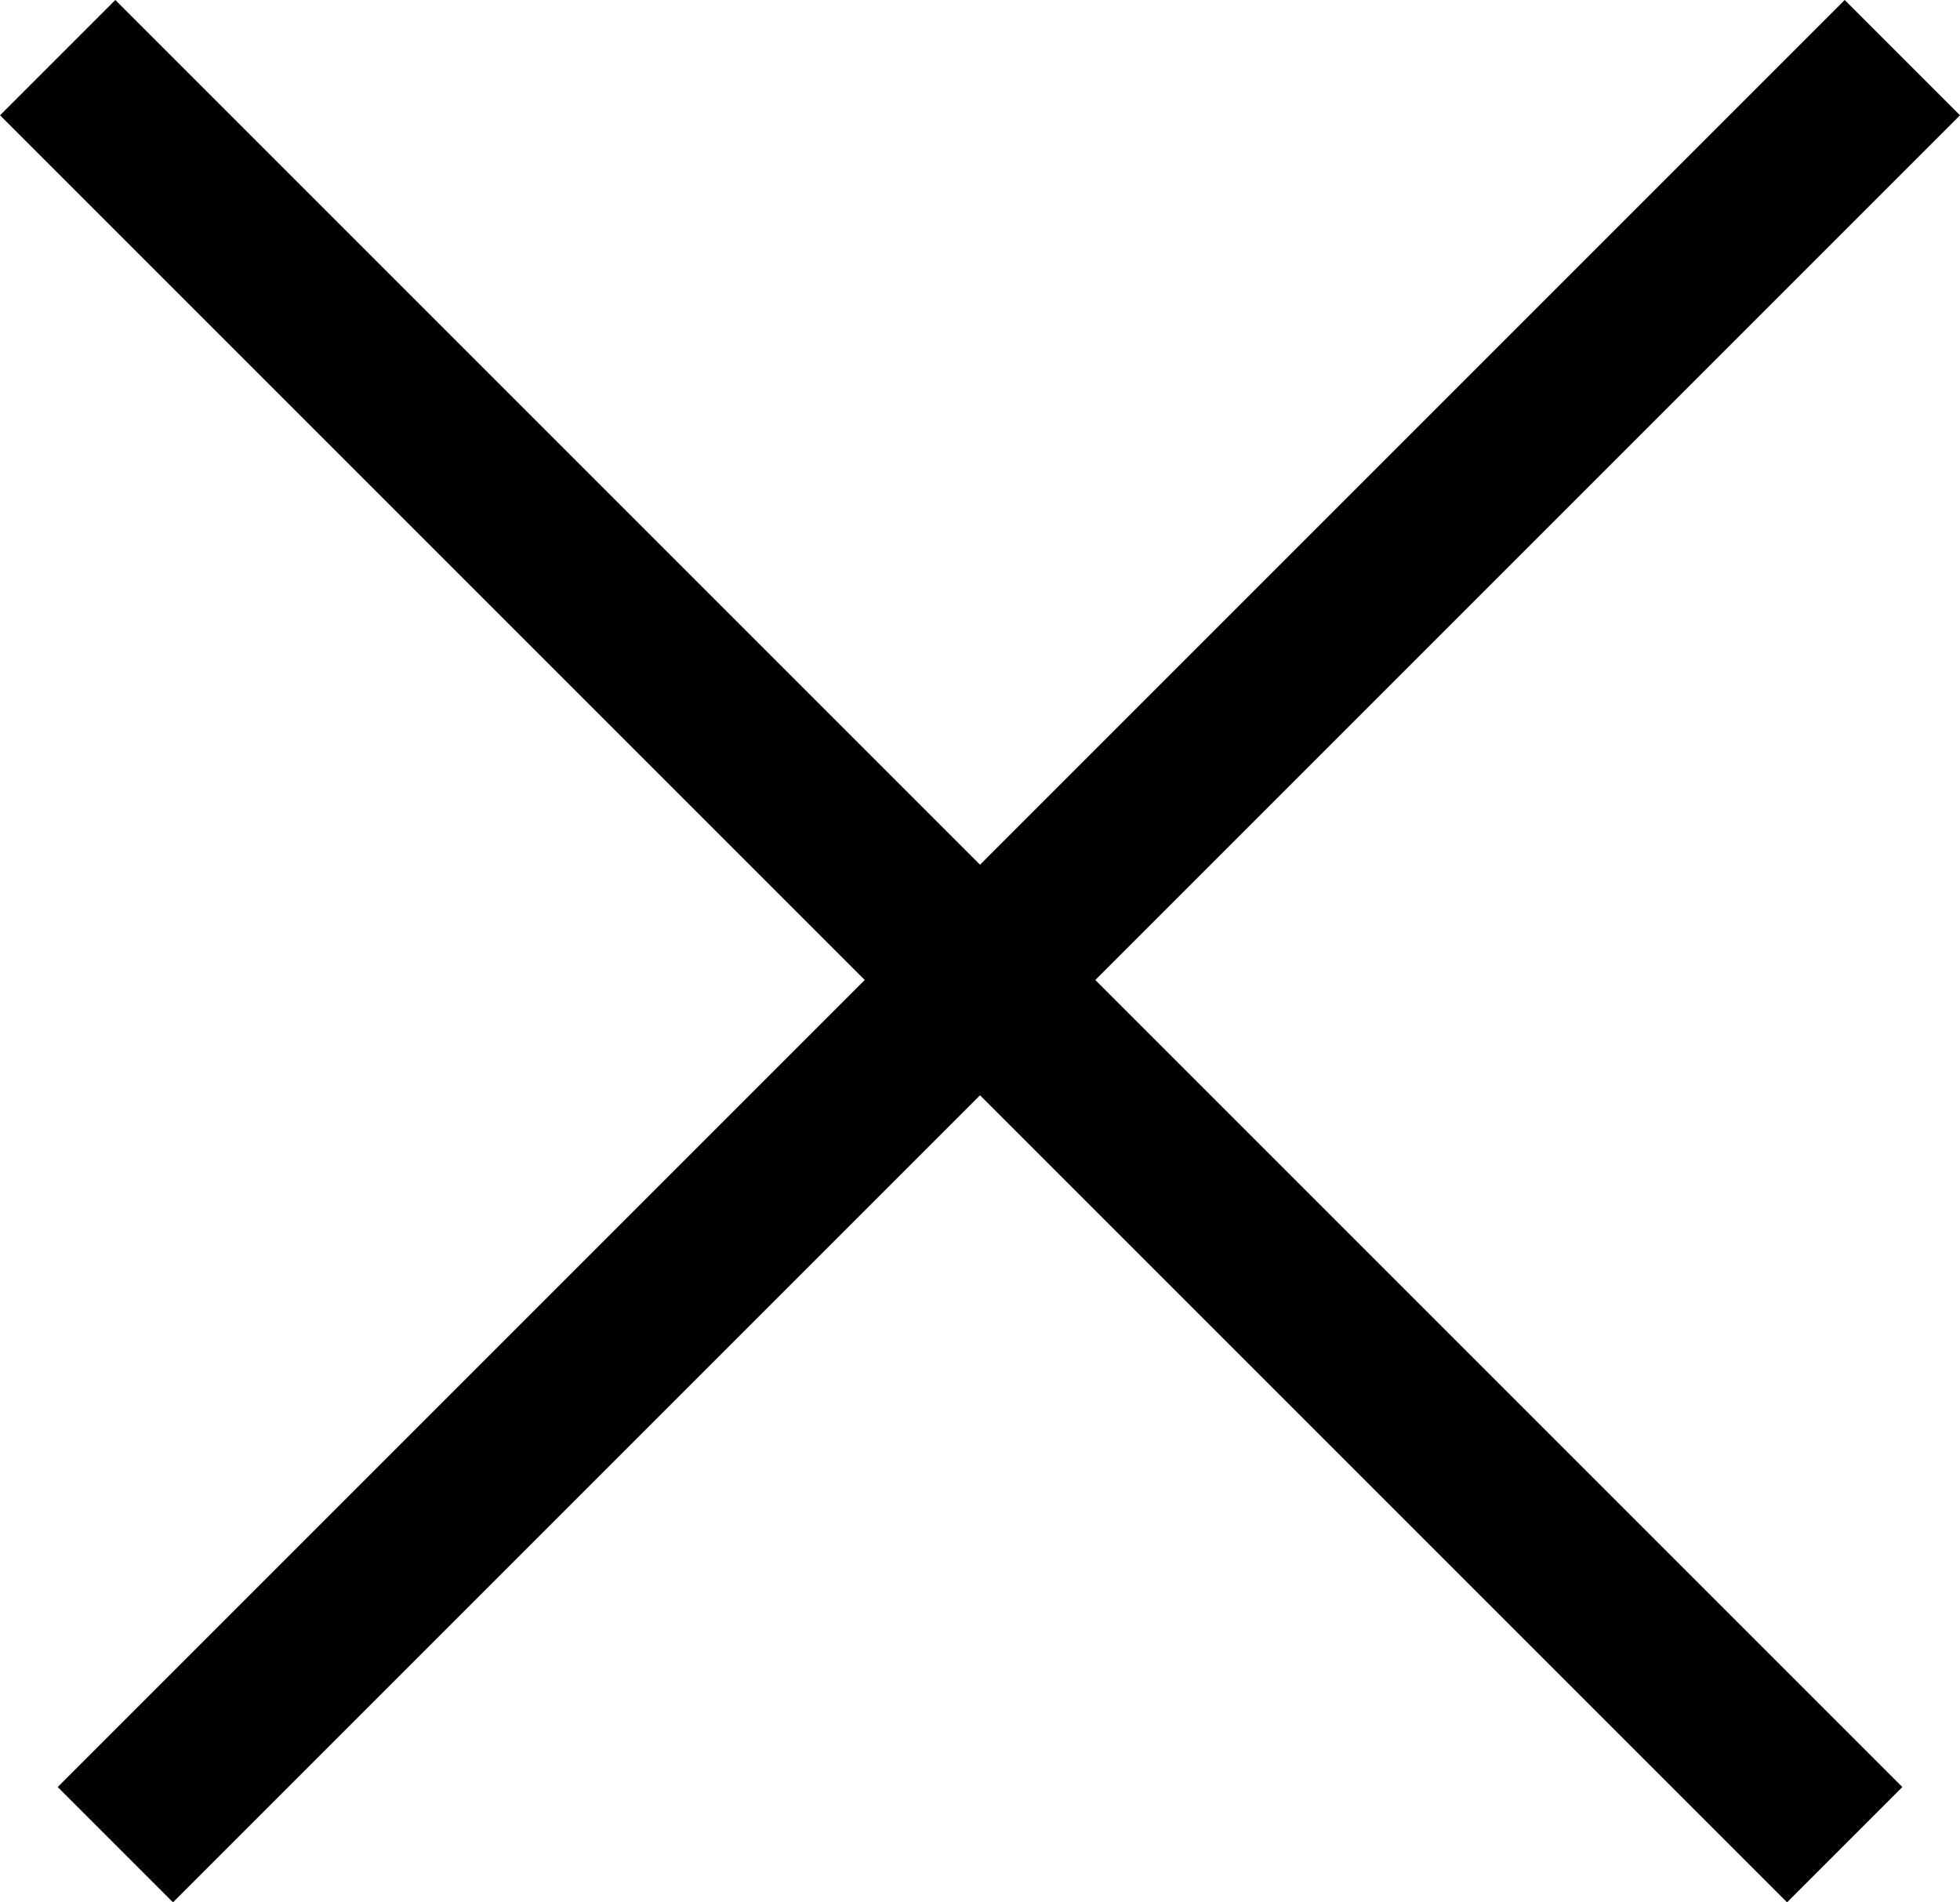
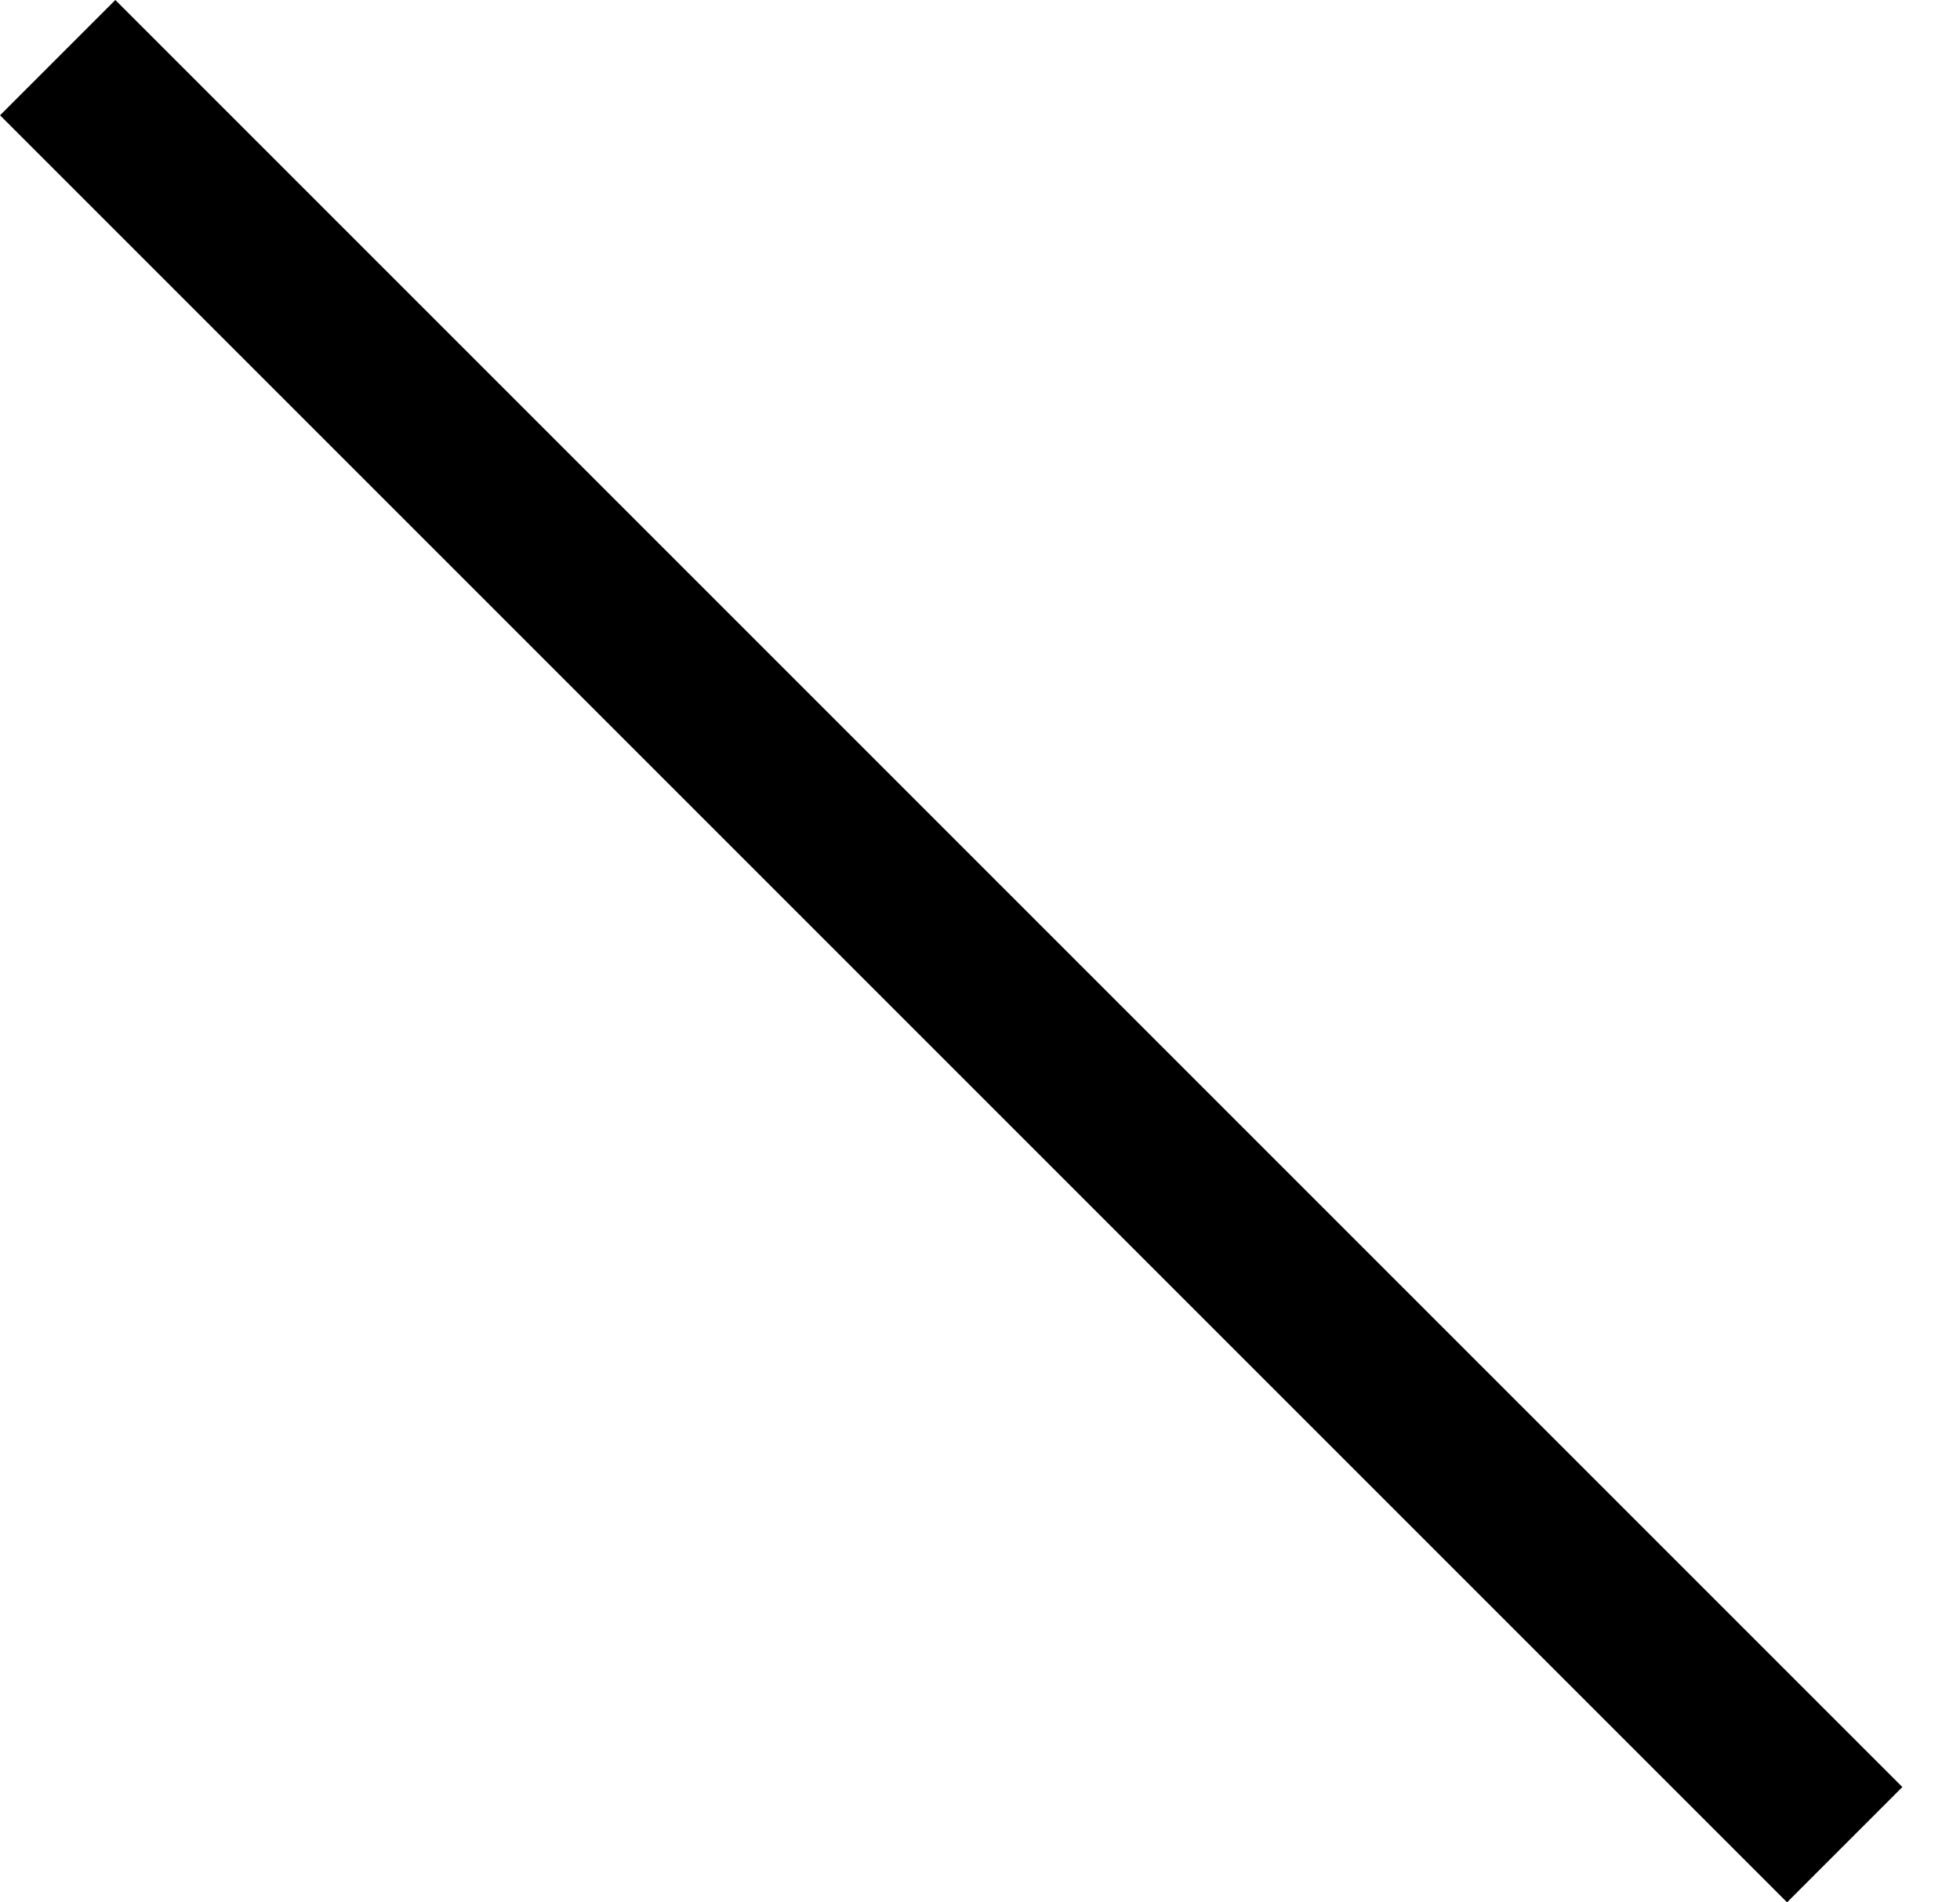
<svg xmlns="http://www.w3.org/2000/svg" width="24.042" height="23.335" viewBox="0 0 24.042 23.335">
  <g id="Сгруппировать_709" data-name="Сгруппировать 709" transform="translate(-427.092 2841.862) rotate(45)">
-     <line id="Линия_200" data-name="Линия 200" y2="31" transform="translate(-1690.5 -2327.5)" fill="none" stroke="#000" stroke-width="2" />
    <line id="Линия_201" data-name="Линия 201" y2="31" transform="translate(-1675.5 -2311.5) rotate(90)" fill="none" stroke="#000" stroke-width="2" />
  </g>
</svg>